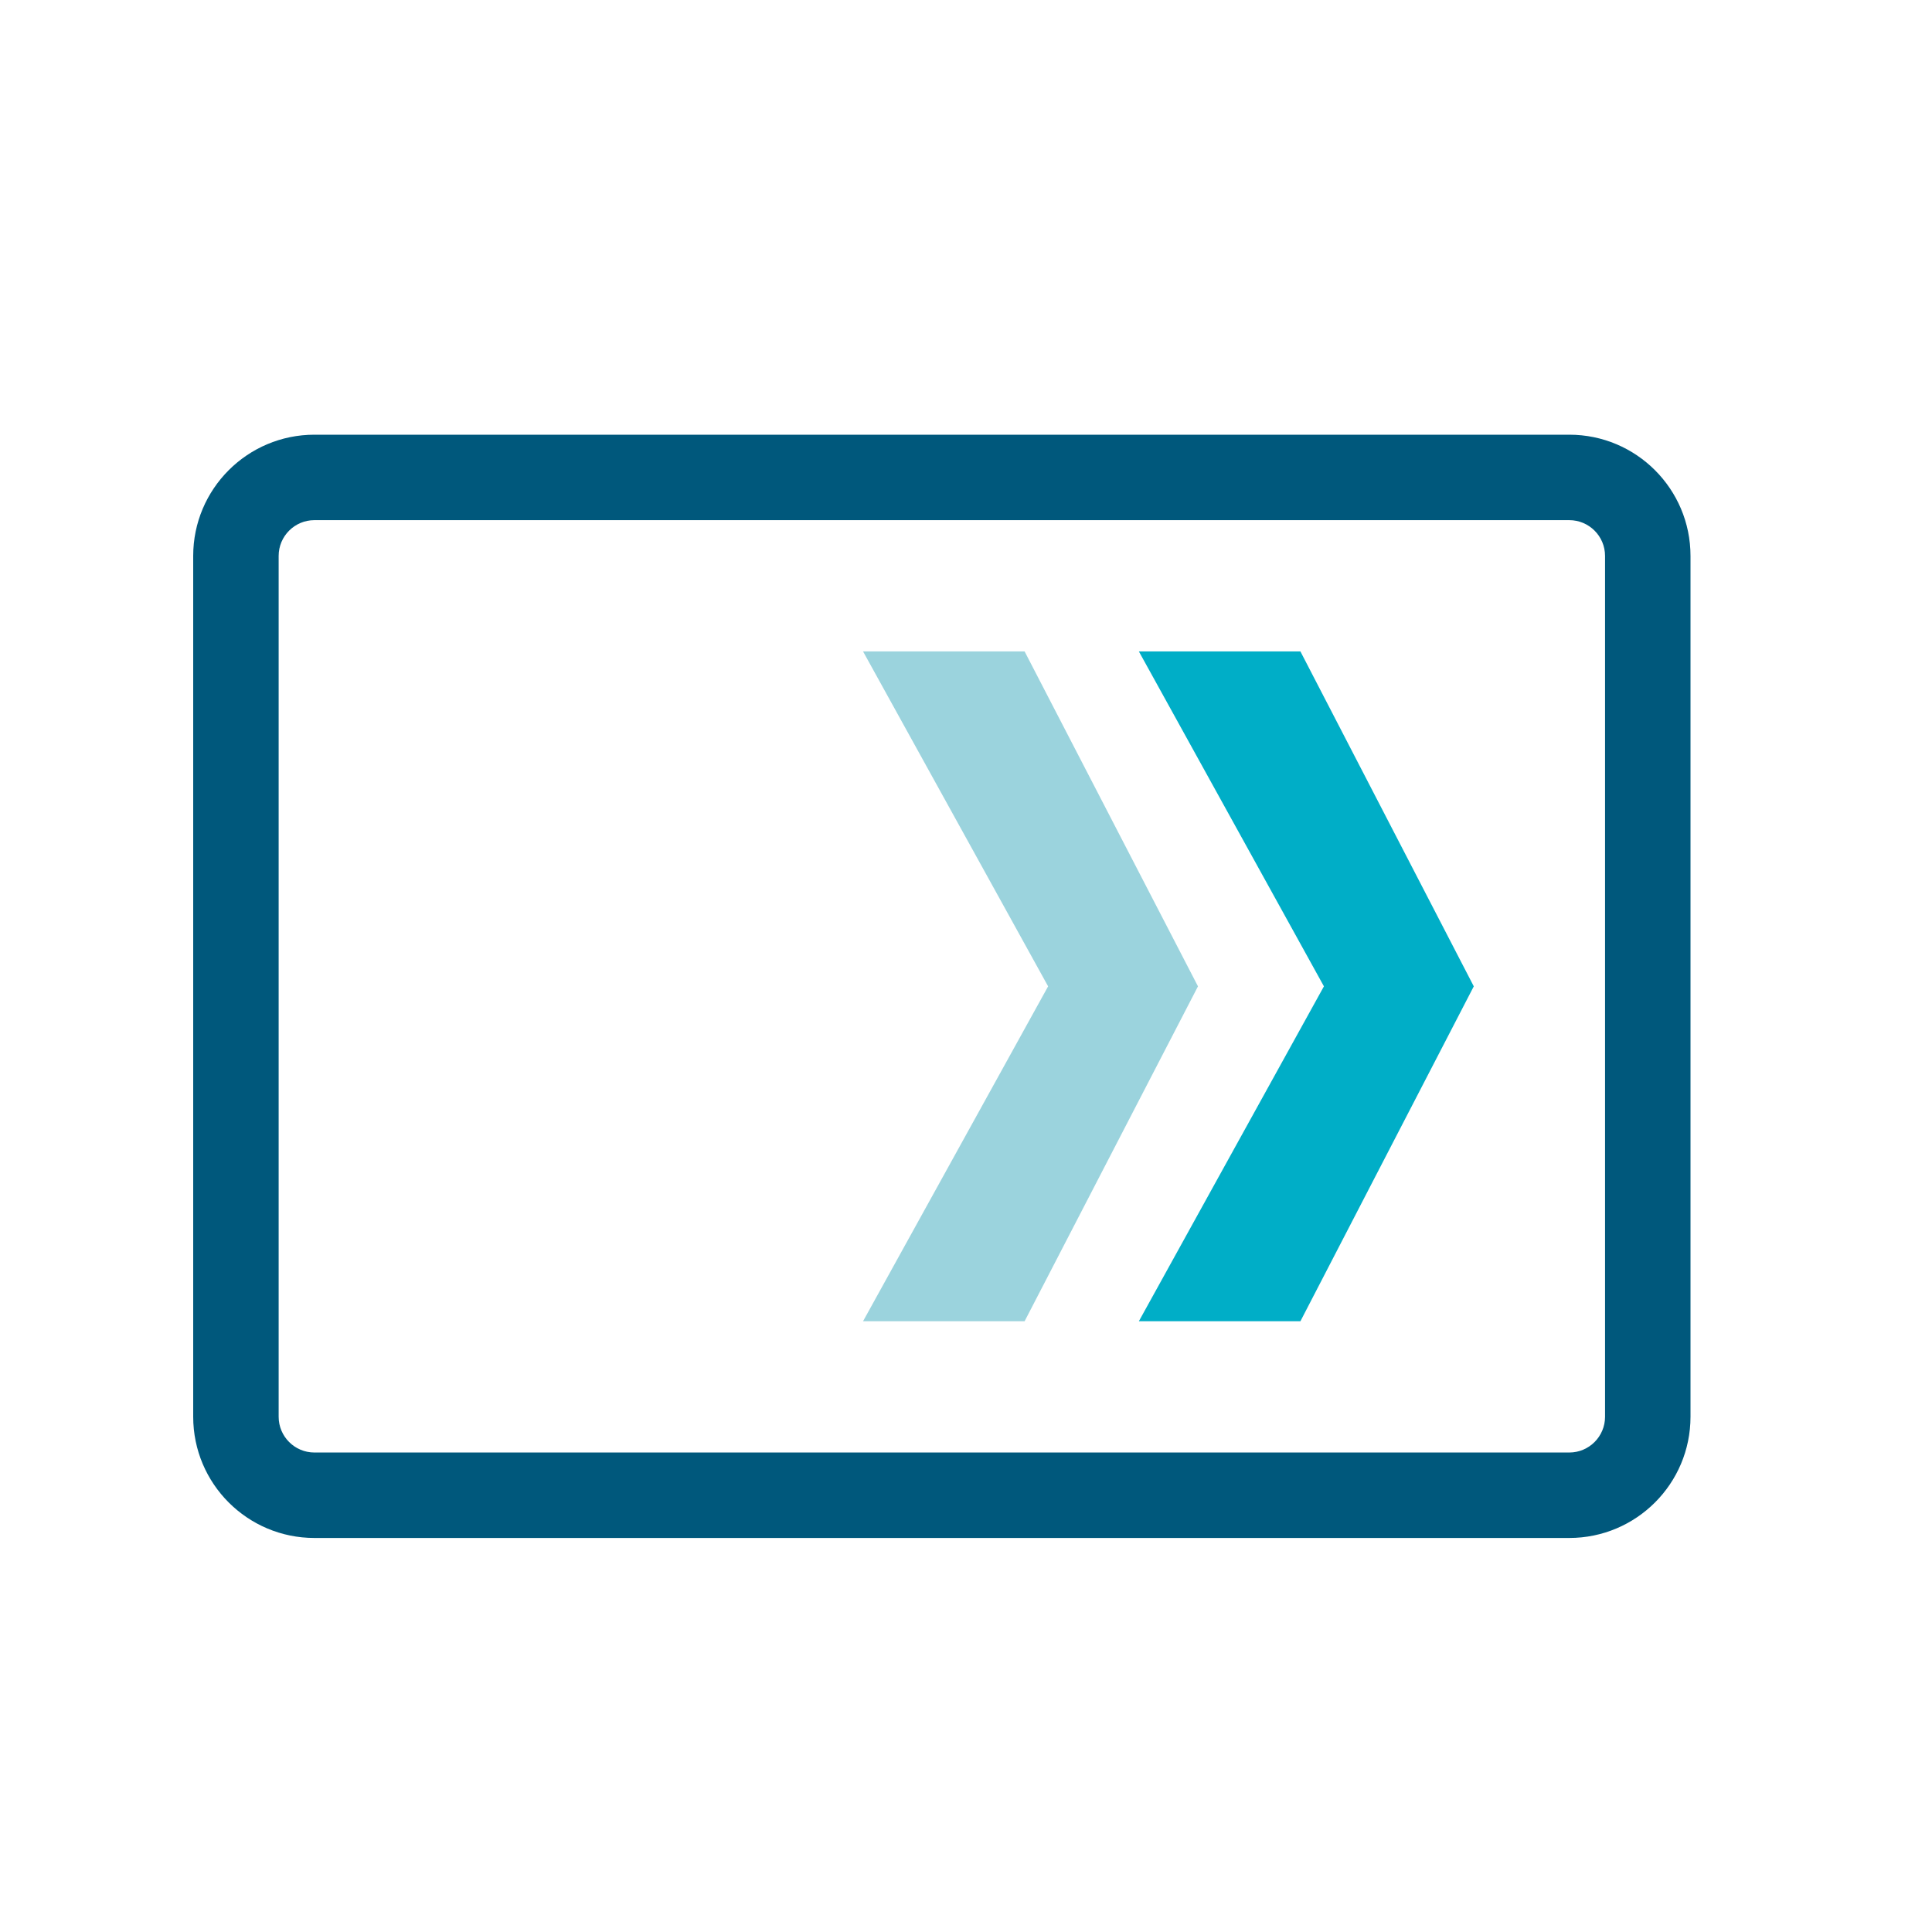
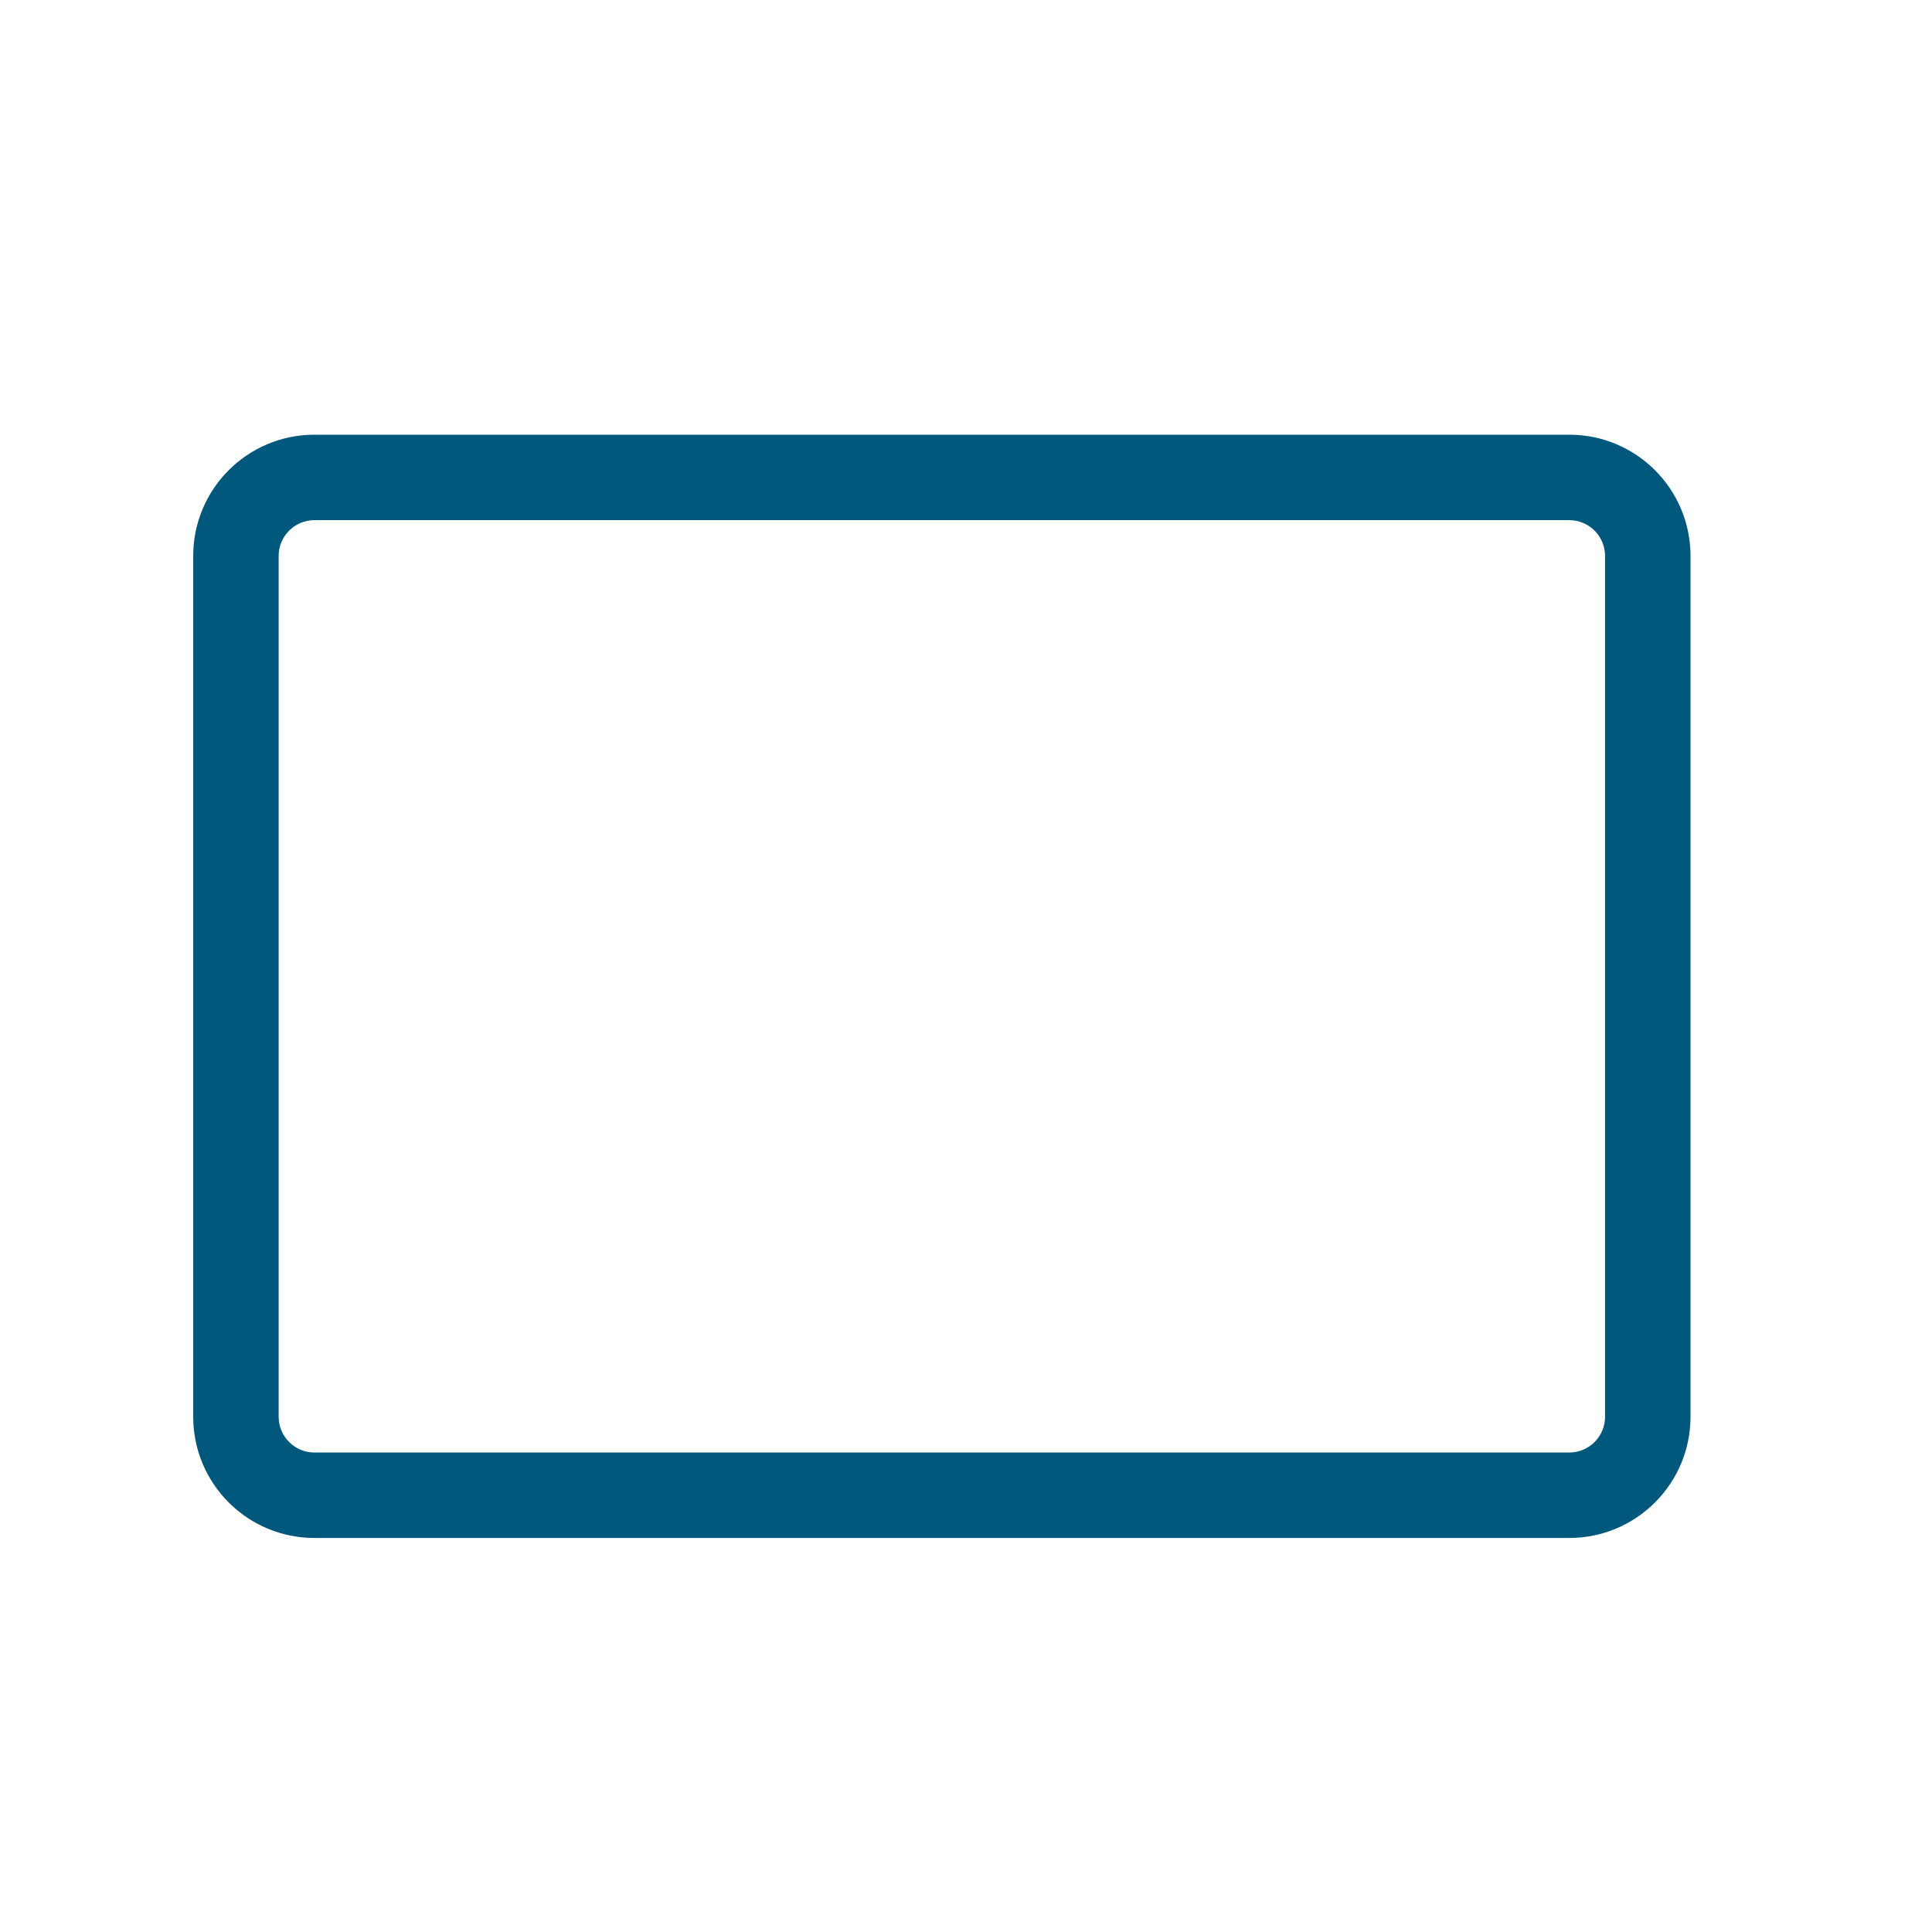
<svg xmlns="http://www.w3.org/2000/svg" width="100" height="100" viewBox="0 0 100 100" fill="none">
  <path fill-rule="evenodd" clip-rule="evenodd" d="M81.225 26.923H16.275C15.252 26.923 14.423 27.752 14.423 28.775V73.33C14.423 74.353 15.252 75.182 16.275 75.182H81.225C82.248 75.182 83.077 74.353 83.077 73.33V28.775C83.077 27.752 82.248 26.923 81.225 26.923ZM16.275 22.5C12.809 22.5 10 25.309 10 28.775V73.33C10 76.796 12.809 79.605 16.275 79.605H81.225C84.691 79.605 87.5 76.796 87.5 73.33V28.775C87.5 25.309 84.691 22.5 81.225 22.5H16.275Z" fill="#00587C" />
-   <path d="M76.283 51.053L67.309 33.717H58.947L68.526 51.053L58.947 68.388H67.309L76.283 51.053Z" fill="#00AEC7" />
-   <path d="M62.007 51.053L53.033 33.717H44.671L54.25 51.053L44.671 68.388H53.033L62.007 51.053Z" fill="#9BD3DD" />
</svg>